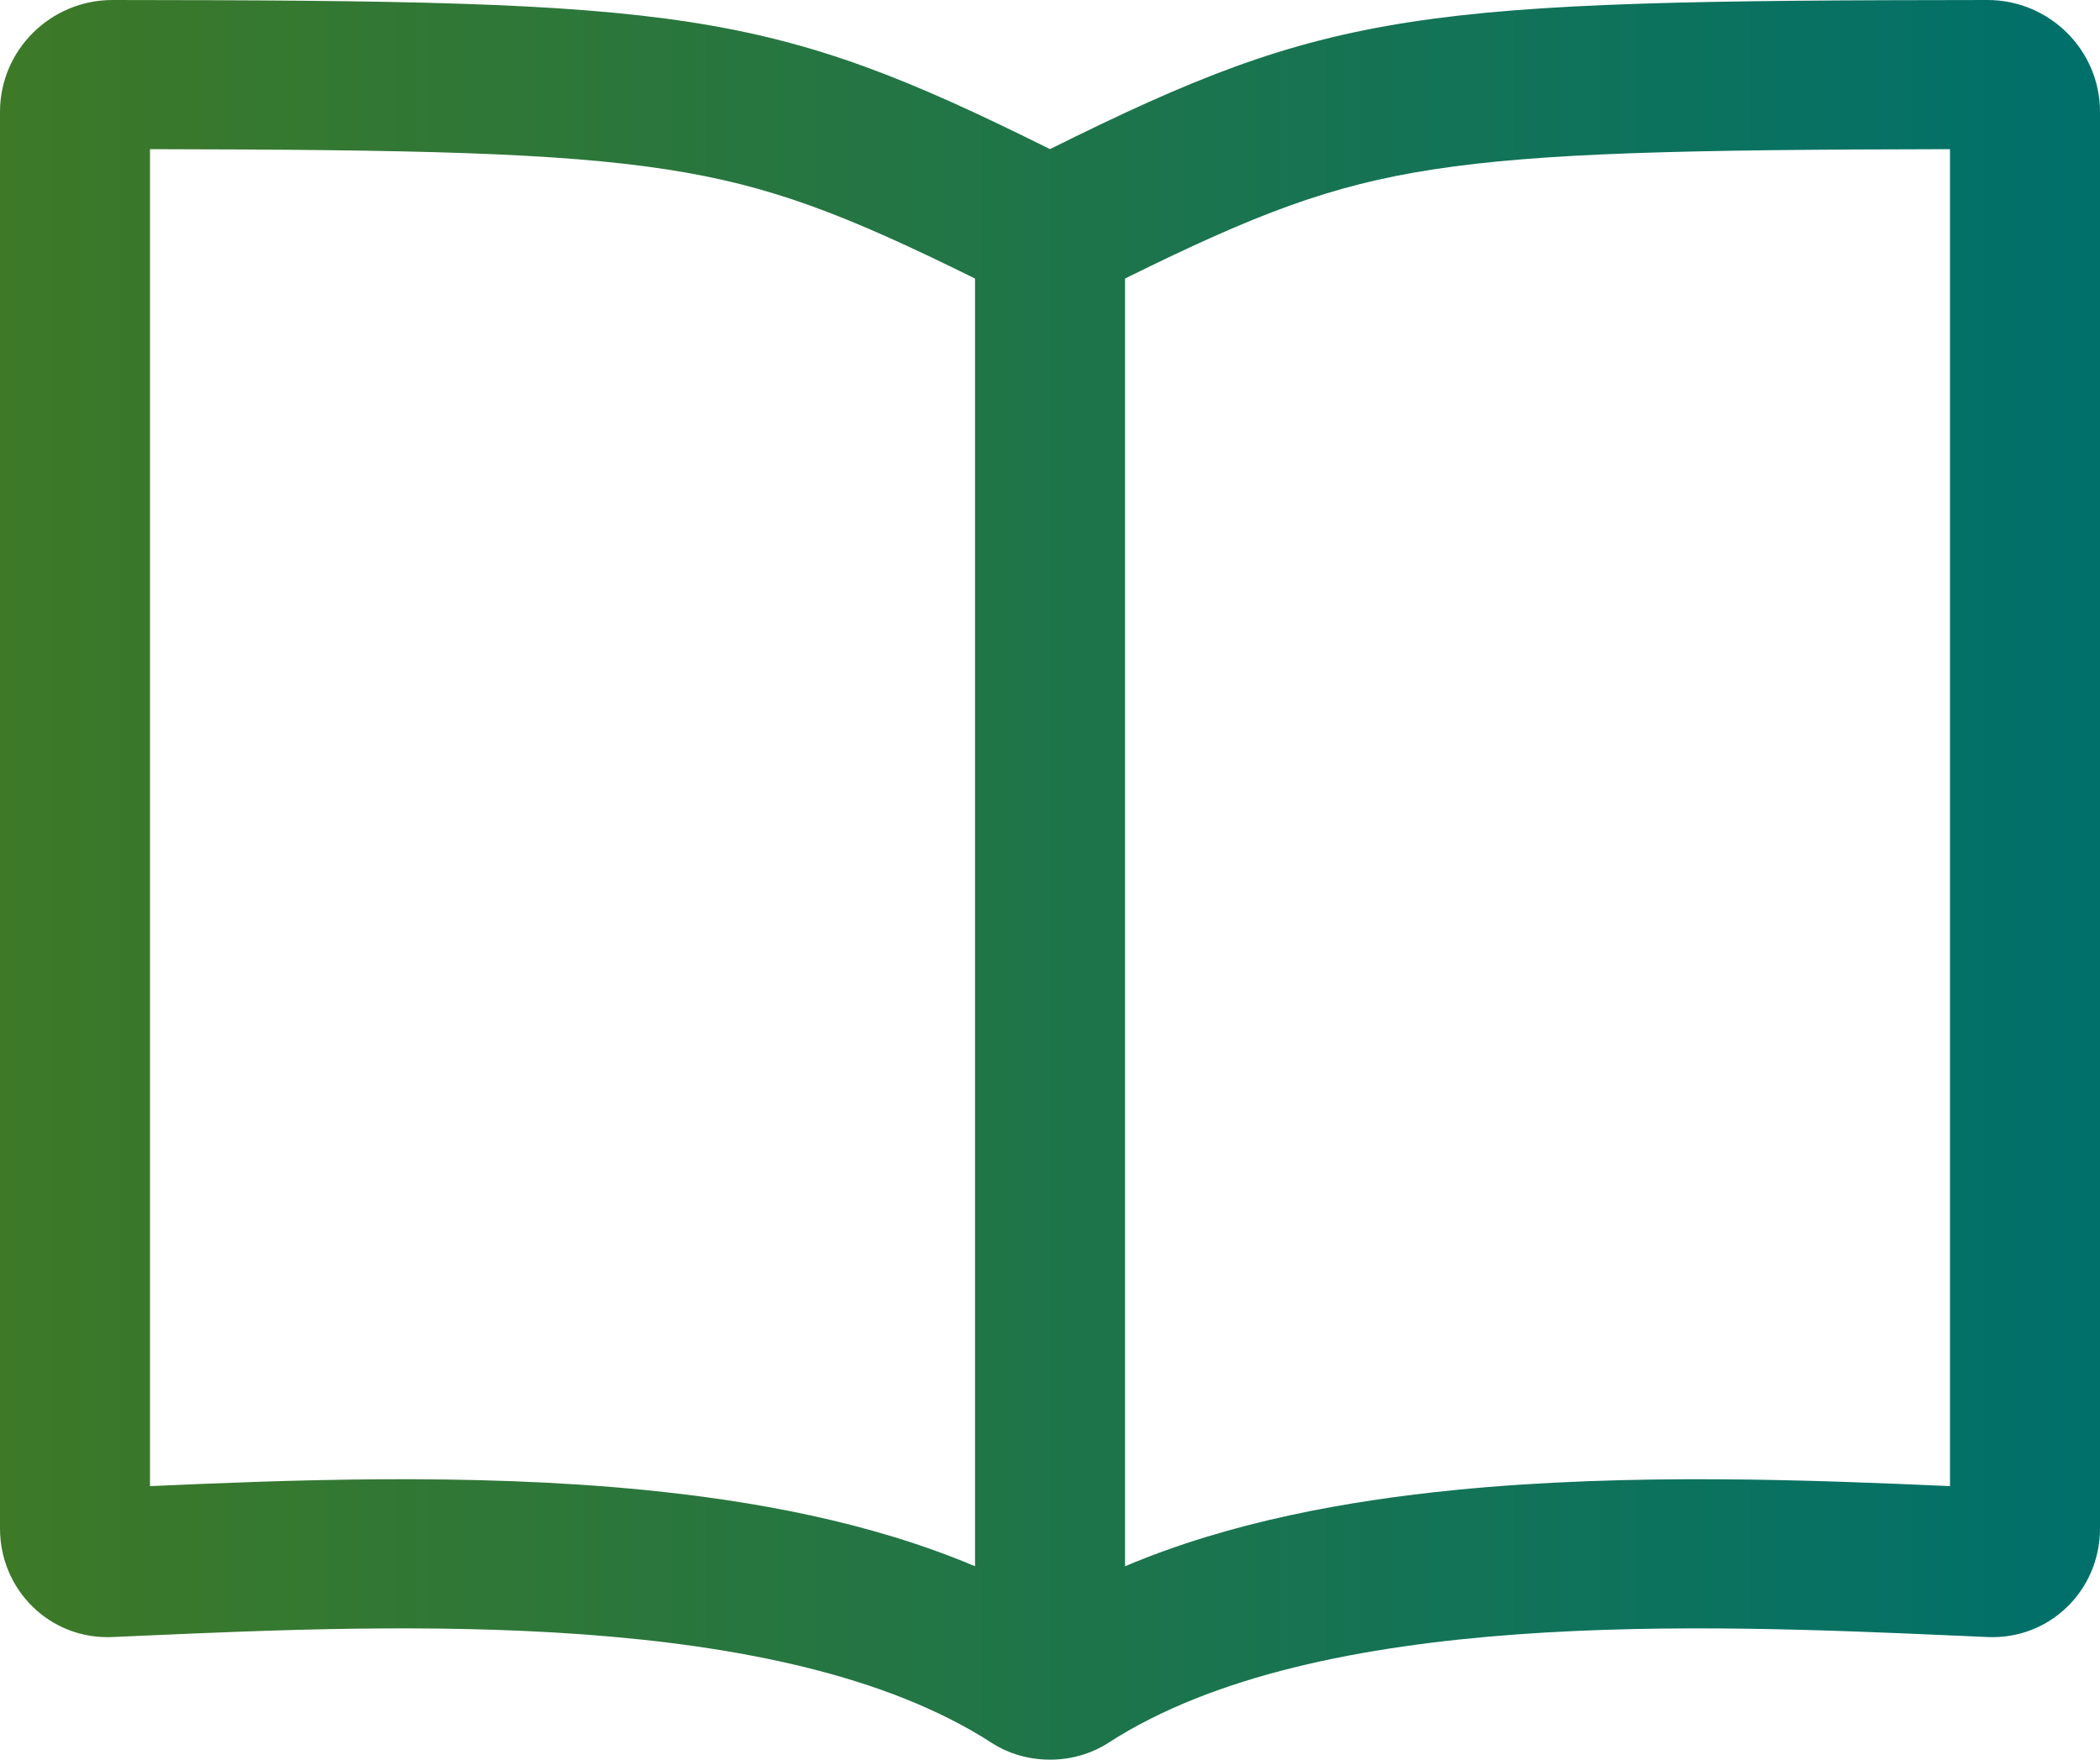
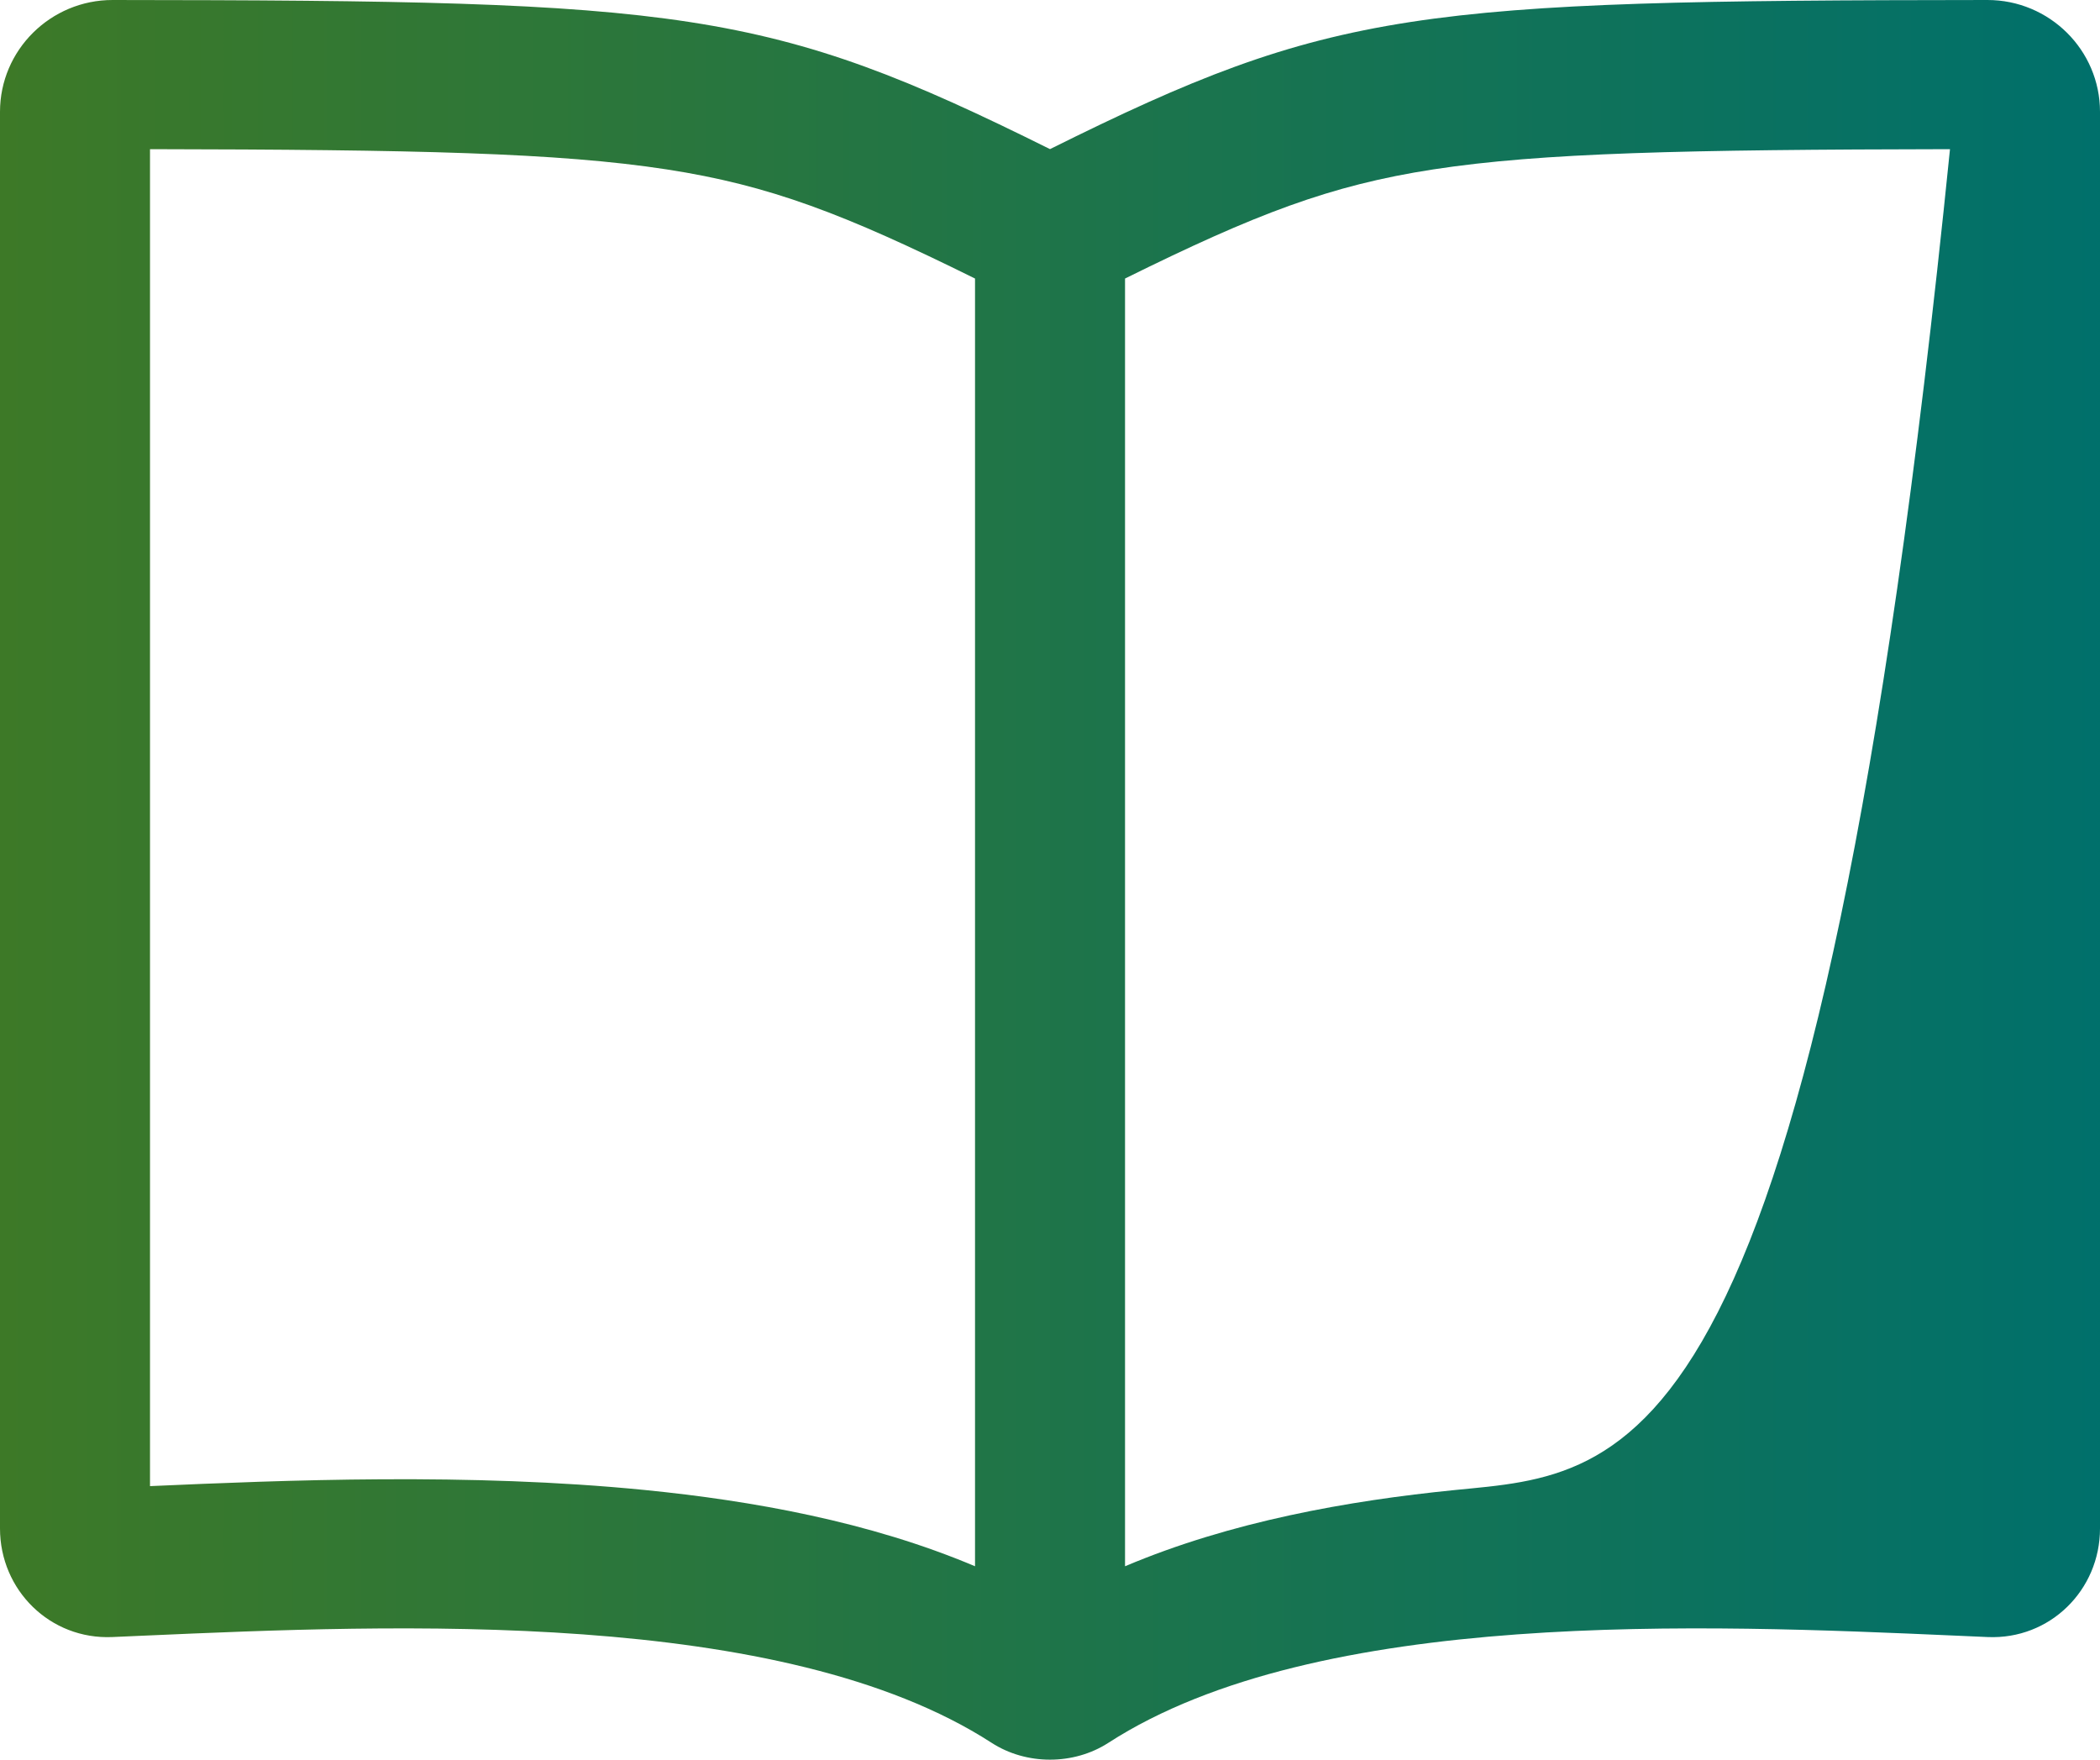
<svg xmlns="http://www.w3.org/2000/svg" width="37" height="31" viewBox="0 0 37 31" fill="none">
-   <path fill-rule="evenodd" clip-rule="evenodd" d="M37 26.927C37 28.015 36.116 28.887 35.022 28.84C34.839 28.832 34.651 28.824 34.458 28.815L34.456 28.815C30.067 28.622 23.218 28.32 19.529 30.703C18.917 31.099 18.083 31.099 17.471 30.703C13.783 28.32 6.933 28.622 2.544 28.815L2.542 28.815C2.349 28.824 2.161 28.832 1.978 28.84C0.884 28.887 0 28.015 0 26.927V1.97C0 0.882 0.891 -0.001 1.985 7.2076e-07C12.061 0.008 13.524 0.153 18.5 2.627C23.476 0.153 24.939 0.008 35.015 7.2076e-07C36.109 -0.001 37 0.882 37 1.97V26.927ZM17.179 27.593V4.907C14.871 3.766 13.563 3.265 11.75 2.985C9.835 2.69 7.321 2.636 2.643 2.628V26.181C5.017 26.076 8.269 25.942 11.367 26.25C13.241 26.437 15.315 26.804 17.179 27.593ZM25.633 26.25C23.759 26.437 21.685 26.804 19.822 27.593V4.907C22.129 3.766 23.437 3.265 25.25 2.985C27.165 2.69 29.679 2.636 34.357 2.628V26.181C31.983 26.076 28.732 25.942 25.633 26.25Z" fill="url(#paint0_linear_34_16884)" />
+   <path fill-rule="evenodd" clip-rule="evenodd" d="M37 26.927C37 28.015 36.116 28.887 35.022 28.84C34.839 28.832 34.651 28.824 34.458 28.815L34.456 28.815C30.067 28.622 23.218 28.32 19.529 30.703C18.917 31.099 18.083 31.099 17.471 30.703C13.783 28.32 6.933 28.622 2.544 28.815L2.542 28.815C2.349 28.824 2.161 28.832 1.978 28.84C0.884 28.887 0 28.015 0 26.927V1.97C0 0.882 0.891 -0.001 1.985 7.2076e-07C12.061 0.008 13.524 0.153 18.5 2.627C23.476 0.153 24.939 0.008 35.015 7.2076e-07C36.109 -0.001 37 0.882 37 1.97V26.927ZM17.179 27.593V4.907C14.871 3.766 13.563 3.265 11.75 2.985C9.835 2.69 7.321 2.636 2.643 2.628V26.181C5.017 26.076 8.269 25.942 11.367 26.25C13.241 26.437 15.315 26.804 17.179 27.593ZM25.633 26.25C23.759 26.437 21.685 26.804 19.822 27.593V4.907C22.129 3.766 23.437 3.265 25.25 2.985C27.165 2.69 29.679 2.636 34.357 2.628C31.983 26.076 28.732 25.942 25.633 26.25Z" fill="url(#paint0_linear_34_16884)" />
  <defs>
    <linearGradient id="paint0_linear_34_16884" x1="0" y1="15.5" x2="37" y2="15.5" gradientUnits="userSpaceOnUse">
      <stop stop-color="#3D7927" />
      <stop offset="1" stop-color="#00706B" />
    </linearGradient>
  </defs>
</svg>